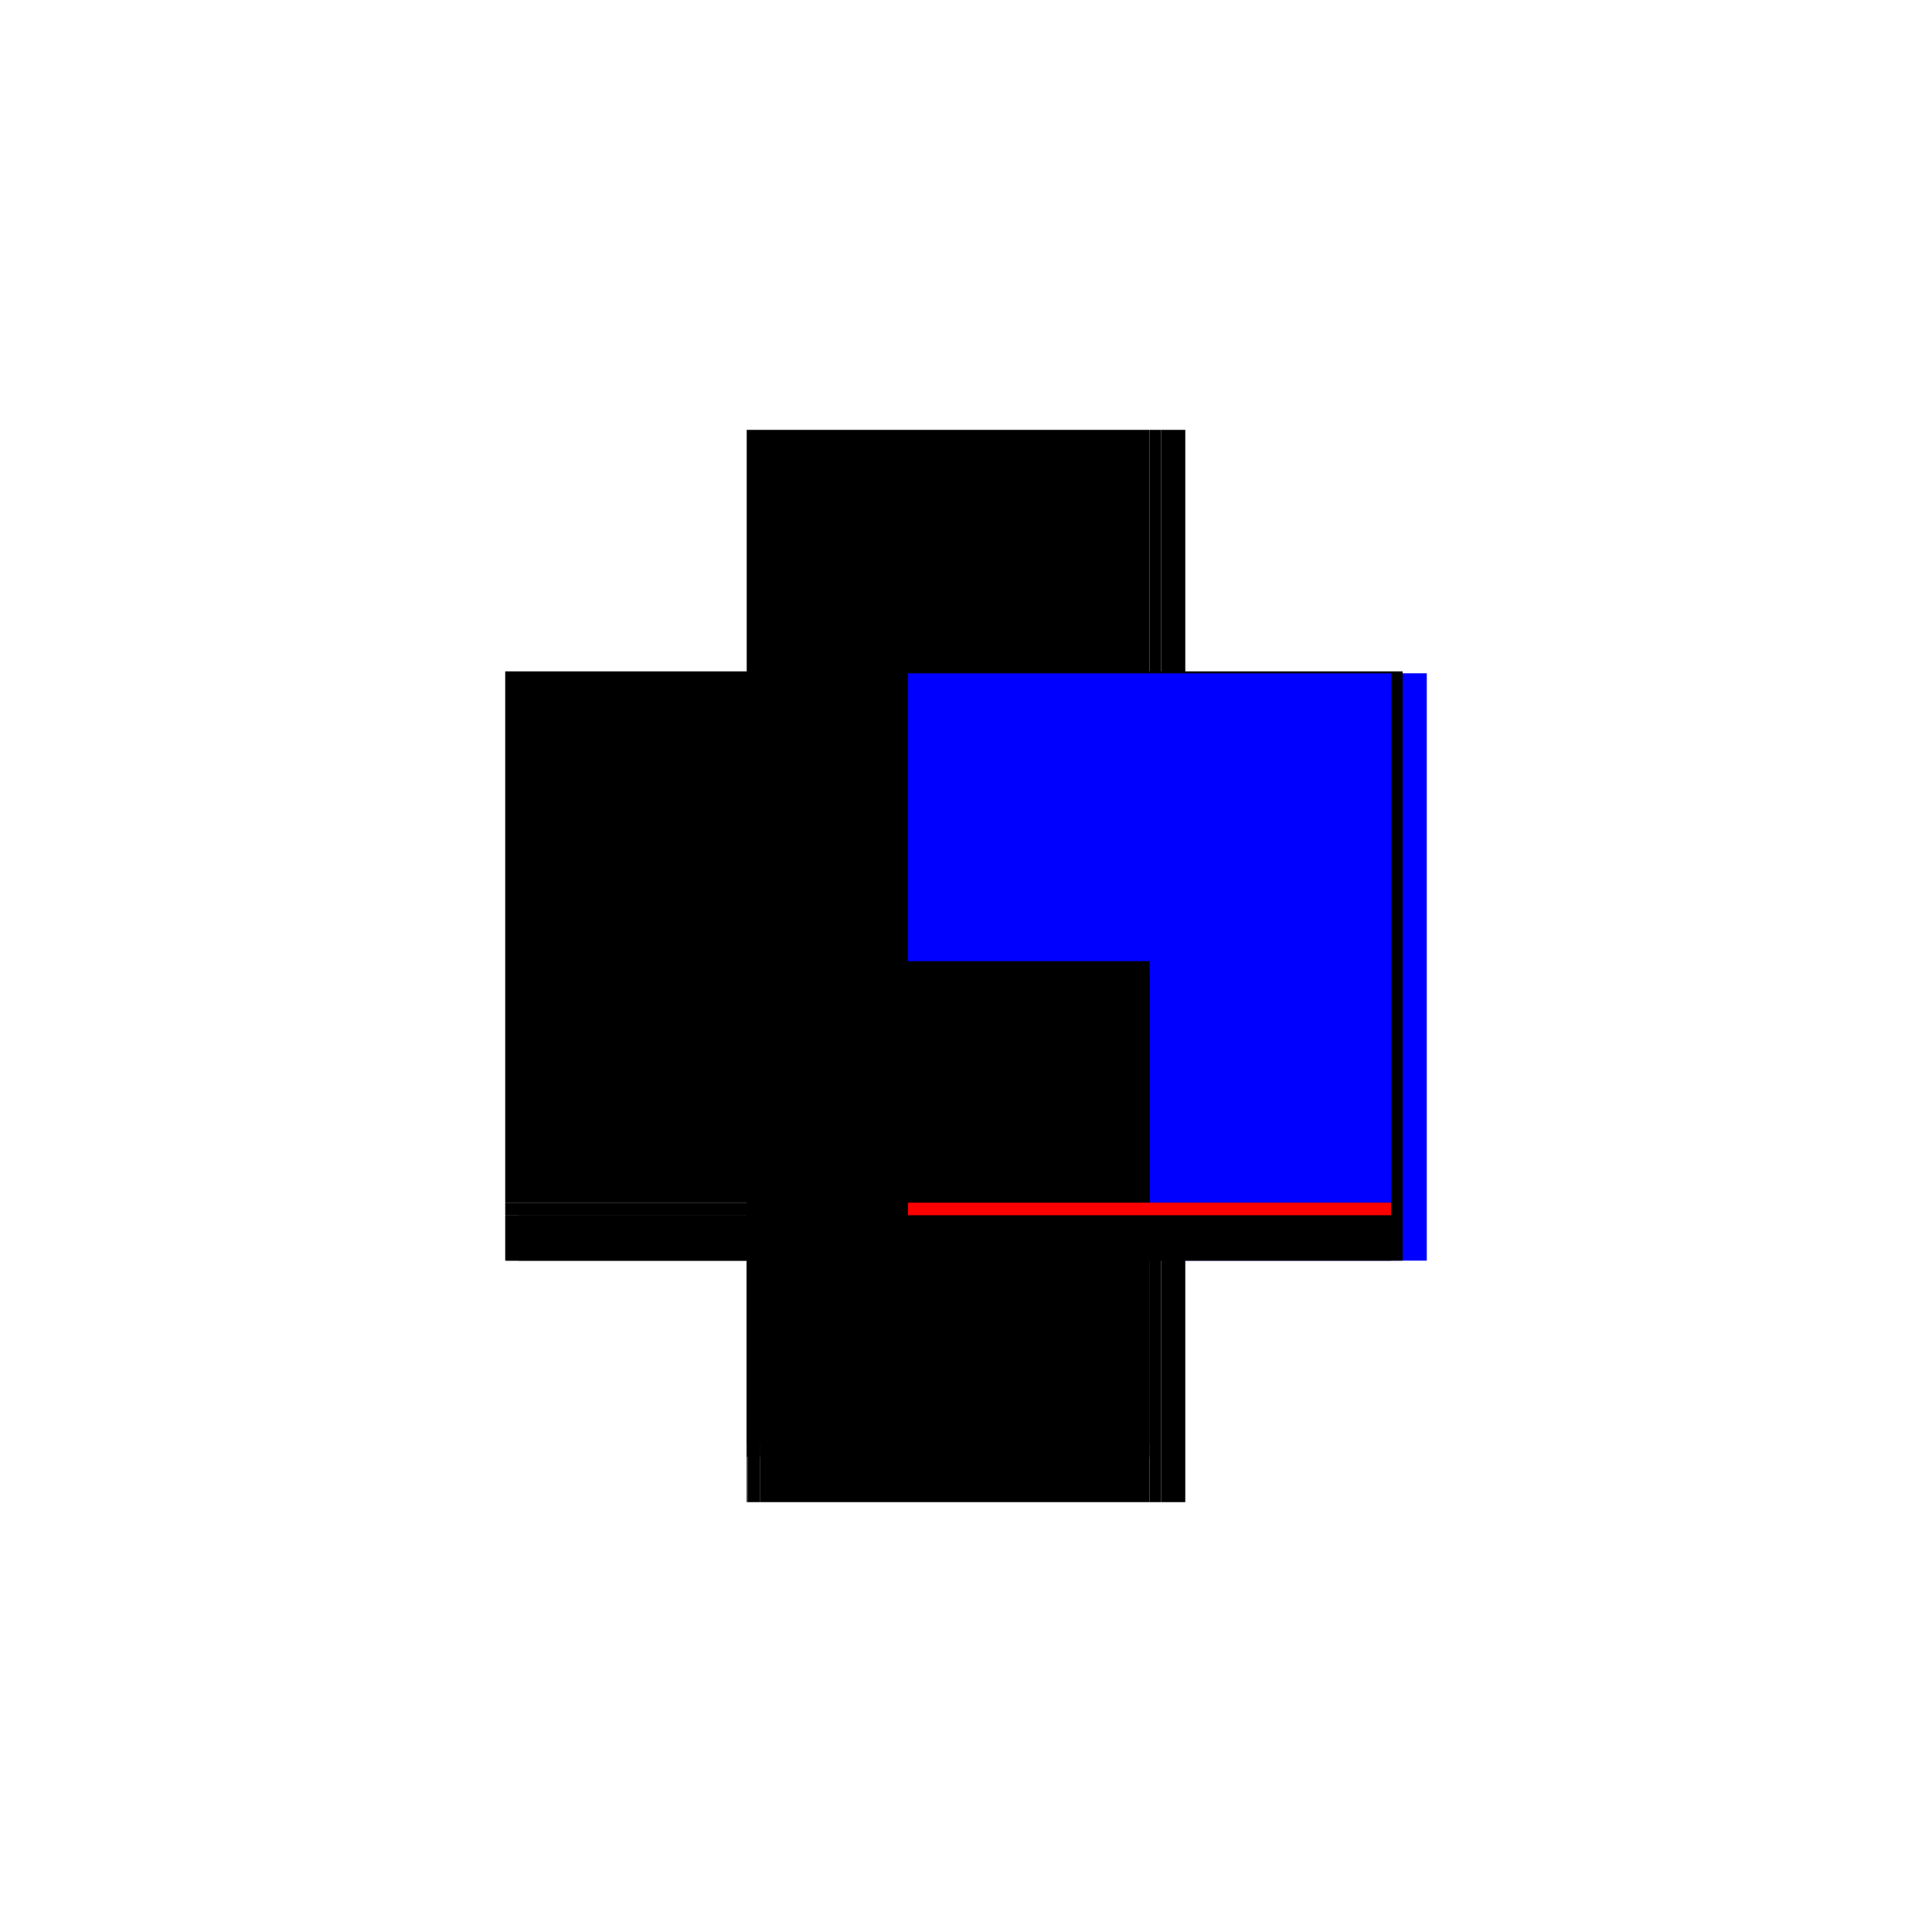
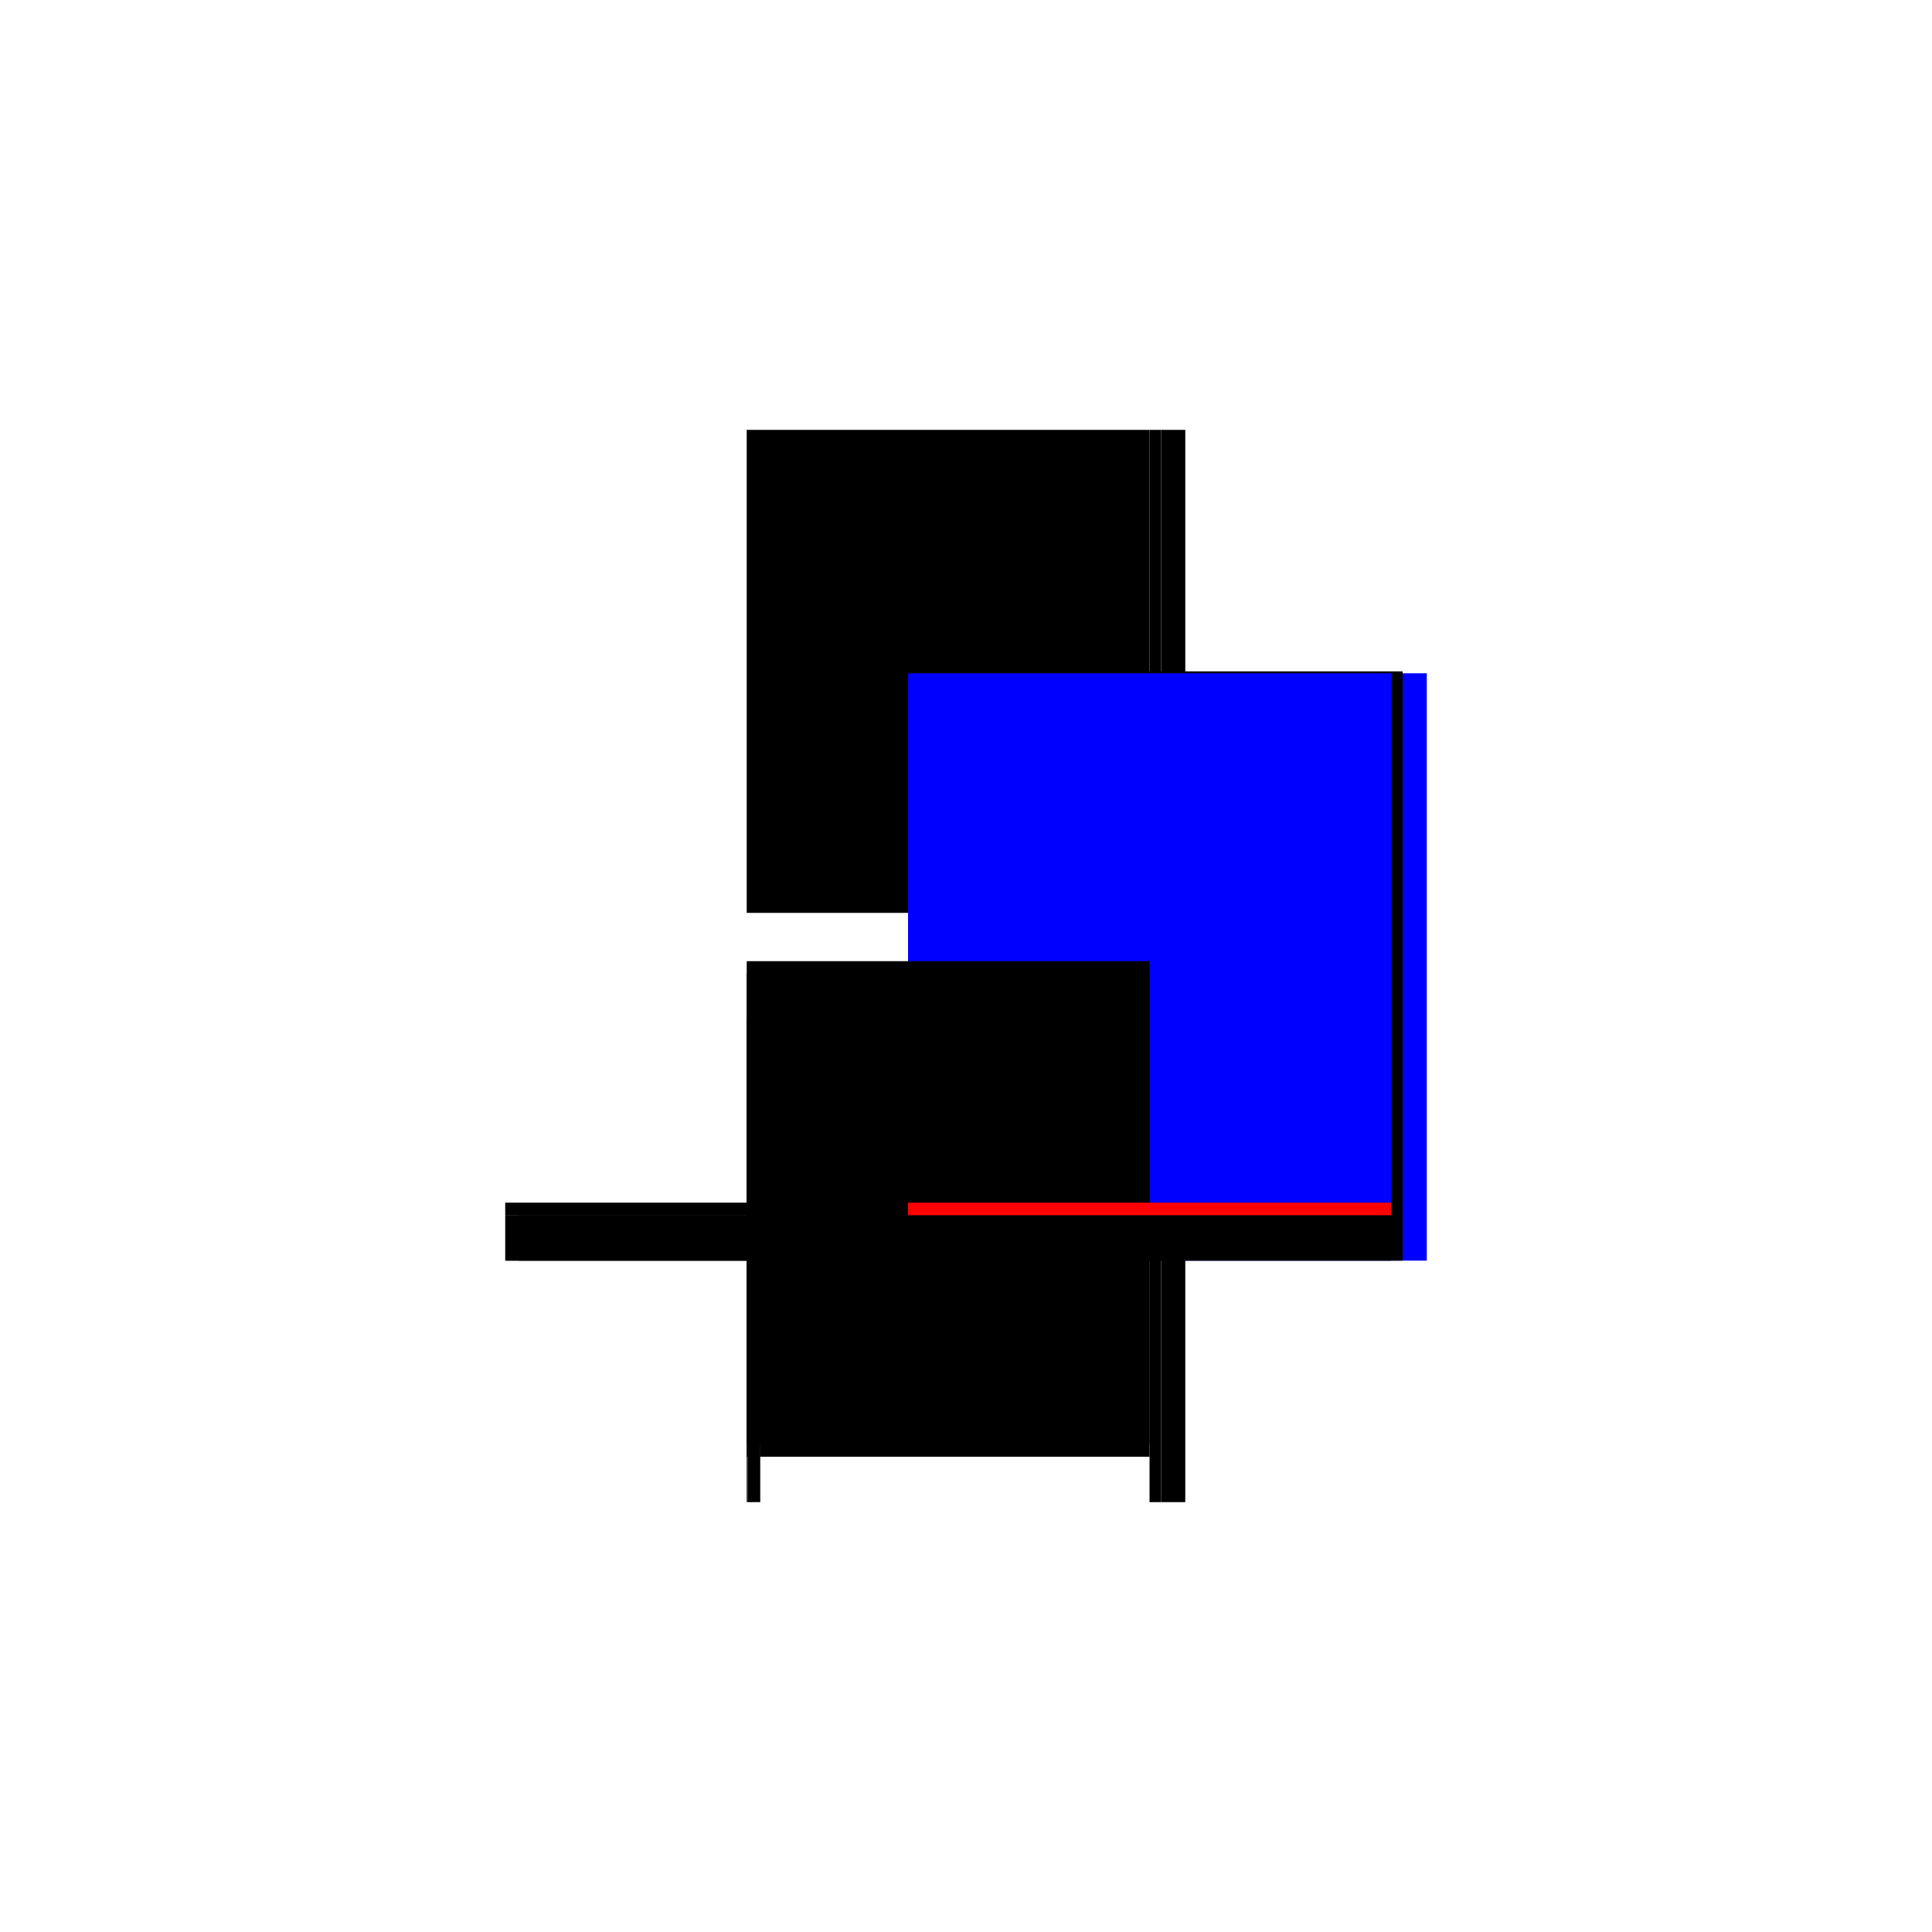
<svg xmlns="http://www.w3.org/2000/svg" baseProfile="full" height="100%" version="1.1" viewBox="-1,-1,2,2" width="100%">
  <defs>
    <style type="text/css">.vectorEffectClass {vector-effect: non-scaling-stroke;}</style>
  </defs>
  <line class="vectorEffectClass" fill="none" stroke="blue" stroke-width="0.5" x1="0.227" x2="0.227" y1="0.305" y2="-0.303" />
-   <line class="vectorEffectClass" fill="none" stroke="black" stroke-width="0.5" x1="-0.227" x2="-0.227" y1="0.245" y2="-0.305" />
  <line class="vectorEffectClass" fill="none" stroke="black" stroke-width="0.5" x1="-0.227" x2="0.19" y1="-0.305" y2="-0.305" />
-   <line class="vectorEffectClass" fill="none" stroke="black" stroke-width="0.5" x1="-0.213" x2="0.19" y1="0.305" y2="0.305" />
  <line class="vectorEffectClass" fill="none" stroke="black" stroke-width="0.5" x1="-0.227" x2="-0.227" y1="0.305" y2="0.258" />
  <line class="vectorEffectClass" fill="none" stroke="black" stroke-width="0.5" x1="0.202" x2="0.227" y1="-0.305" y2="-0.305" />
  <line class="vectorEffectClass" fill="none" stroke="black" stroke-width="0.5" x1="0.202" x2="0.227" y1="0.305" y2="0.305" />
  <line class="vectorEffectClass" fill="none" stroke="black" stroke-width="0.5" x1="-0.227" x2="-0.227" y1="0.258" y2="0.245" />
  <line class="vectorEffectClass" fill="none" stroke="black" stroke-width="0.5" x1="-0.226" x2="-0.213" y1="0.305" y2="0.305" />
  <line class="vectorEffectClass" fill="none" stroke="black" stroke-width="0.5" x1="0.19" x2="0.202" y1="-0.305" y2="-0.305" />
  <line class="vectorEffectClass" fill="none" stroke="black" stroke-width="0.5" x1="0.19" x2="0.202" y1="0.305" y2="0.305" />
  <line class="vectorEffectClass" fill="none" stroke="black" stroke-width="0.5" x1="-0.227" x2="-0.226" y1="0.305" y2="0.305" />
  <line class="vectorEffectClass" fill="none" stroke="black" stroke-dasharray="5.0 5.0" stroke-width="0.5" x1="0.202" x2="0.202" y1="0.305" y2="-0.305" />
  <line class="vectorEffectClass" fill="none" stroke="blue" stroke-dasharray="5.0 5.0" stroke-width="0.5" x1="0.19" x2="0.19" y1="0.245" y2="-0.303" />
  <line class="vectorEffectClass" fill="none" stroke="black" stroke-dasharray="5.0 5.0" stroke-width="0.5" x1="-0.227" x2="0.19" y1="0.245" y2="0.245" />
  <line class="vectorEffectClass" fill="none" stroke="black" stroke-dasharray="5.0 5.0" stroke-width="0.5" x1="-0.213" x2="0.19" y1="0.258" y2="0.258" />
  <line class="vectorEffectClass" fill="none" stroke="black" stroke-dasharray="5.0 5.0" stroke-width="0.5" x1="0.19" x2="0.19" y1="0.305" y2="0.258" />
  <line class="vectorEffectClass" fill="none" stroke="black" stroke-dasharray="5.0 5.0" stroke-width="0.5" x1="-0.226" x2="-0.226" y1="0.305" y2="0.258" />
  <line class="vectorEffectClass" fill="none" stroke="black" stroke-dasharray="5.0 5.0" stroke-width="0.5" x1="-0.213" x2="-0.213" y1="0.305" y2="0.258" />
  <line class="vectorEffectClass" fill="none" stroke="red" stroke-dasharray="5.0 5.0" stroke-width="0.5" x1="0.19" x2="0.19" y1="0.258" y2="0.245" />
  <line class="vectorEffectClass" fill="none" stroke="black" stroke-dasharray="5.0 5.0" stroke-width="0.5" x1="-0.226" x2="-0.213" y1="0.258" y2="0.258" />
  <line class="vectorEffectClass" fill="none" stroke="black" stroke-dasharray="5.0 5.0" stroke-width="0.5" x1="-0.227" x2="-0.226" y1="0.258" y2="0.258" />
</svg>